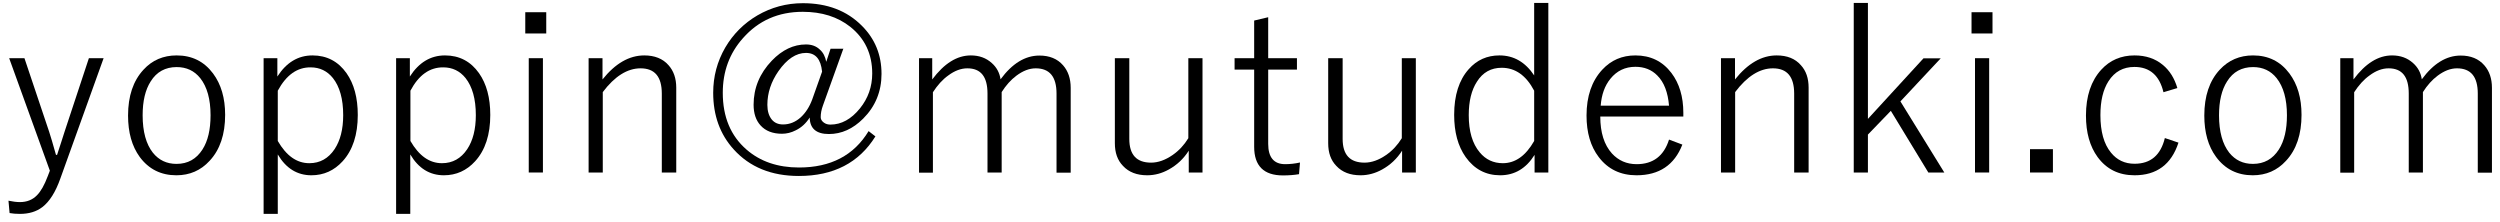
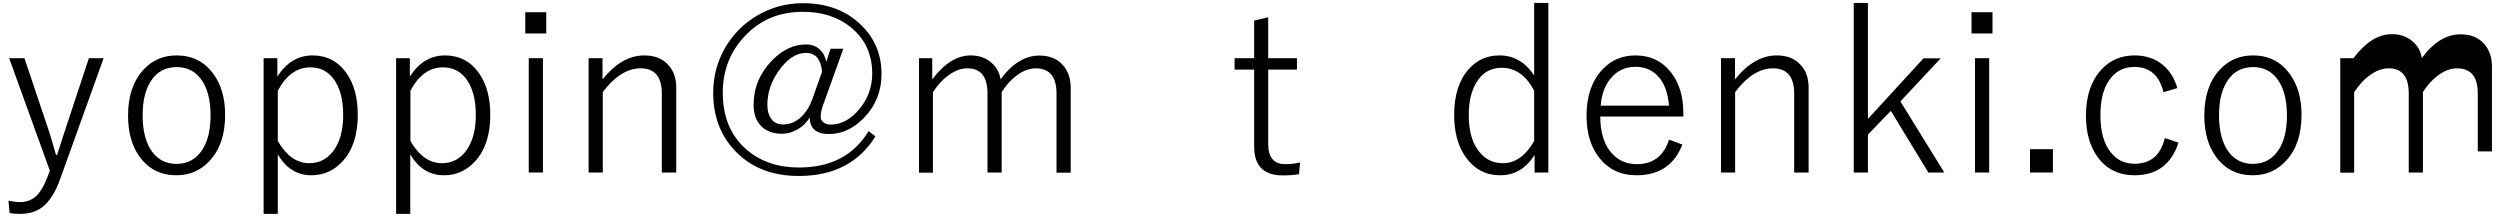
<svg xmlns="http://www.w3.org/2000/svg" version="1.1" id="レイヤー_1" x="0px" y="0px" viewBox="0 0 180 16" style="enable-background:new 0 0 180 16;" xml:space="preserve">
  <g>
    <path d="M7.46,4.19l-3.11,8.65c-0.35,0.99-0.78,1.67-1.3,2.07c-0.43,0.33-0.97,0.49-1.62,0.49c-0.27,0-0.52-0.02-0.74-0.06   l-0.08-0.89c0.29,0.06,0.57,0.1,0.82,0.1c0.5,0,0.91-0.16,1.23-0.49c0.28-0.28,0.54-0.74,0.78-1.38l0.15-0.39L0.66,4.19h1.1   l1.78,5.3c0.11,0.33,0.27,0.88,0.49,1.66h0.08c0.08-0.23,0.18-0.54,0.3-0.92c0.12-0.38,0.21-0.64,0.25-0.78L6.4,4.19H7.46z" />
    <path d="M12.72,3.99c1.1,0,1.97,0.43,2.62,1.3c0.58,0.78,0.87,1.77,0.87,2.98c0,1.4-0.37,2.51-1.12,3.31   c-0.63,0.69-1.43,1.04-2.39,1.04c-1.11,0-1.99-0.44-2.64-1.32C9.5,10.53,9.22,9.54,9.22,8.32c0-1.4,0.37-2.5,1.11-3.3   C10.96,4.33,11.76,3.99,12.72,3.99z M12.72,4.83c-0.81,0-1.44,0.34-1.87,1.03c-0.39,0.61-0.58,1.42-0.58,2.44   c0,1.18,0.25,2.08,0.74,2.7c0.43,0.53,0.99,0.8,1.7,0.8c0.81,0,1.43-0.35,1.87-1.04c0.39-0.61,0.58-1.43,0.58-2.46   c0-1.16-0.25-2.05-0.74-2.67C13.99,5.09,13.42,4.83,12.72,4.83z" />
    <path d="M19.97,4.19v1.32c0.65-1.01,1.49-1.52,2.53-1.52c1.03,0,1.85,0.43,2.45,1.28c0.54,0.77,0.81,1.77,0.81,3.01   c0,1.41-0.36,2.53-1.09,3.33c-0.61,0.67-1.36,1.01-2.25,1.01c-1.02,0-1.83-0.5-2.42-1.5v4.28h-1.02V4.19H19.97z M20,6.53v3.62   c0.62,1.07,1.37,1.6,2.27,1.6c0.77,0,1.37-0.34,1.82-1.01c0.41-0.62,0.62-1.43,0.62-2.45c0-1.16-0.25-2.05-0.74-2.67   c-0.41-0.51-0.95-0.77-1.6-0.77C21.4,4.84,20.61,5.4,20,6.53z" />
    <path d="M29.51,4.19v1.32c0.65-1.01,1.49-1.52,2.53-1.52c1.03,0,1.85,0.43,2.45,1.28c0.54,0.77,0.81,1.77,0.81,3.01   c0,1.41-0.36,2.53-1.09,3.33c-0.61,0.67-1.36,1.01-2.25,1.01c-1.02,0-1.83-0.5-2.42-1.5v4.28h-1.02V4.19H29.51z M29.55,6.53v3.62   c0.62,1.07,1.37,1.6,2.27,1.6c0.77,0,1.37-0.34,1.82-1.01c0.41-0.62,0.62-1.43,0.62-2.45c0-1.16-0.25-2.05-0.74-2.67   c-0.41-0.51-0.95-0.77-1.6-0.77C30.94,4.84,30.15,5.4,29.55,6.53z" />
    <path d="M39.33,0.88v1.53h-1.51V0.88H39.33z M39.09,4.19v8.23h-1.02V4.19H39.09z" />
    <path d="M43.38,4.19v1.53c0.92-1.15,1.92-1.73,3.01-1.73c0.74,0,1.33,0.23,1.74,0.7c0.37,0.41,0.56,0.95,0.56,1.62v6.11h-1.04V6.74   c0-1.22-0.51-1.82-1.53-1.82c-0.95,0-1.86,0.57-2.72,1.71v5.79h-1.02V4.19H43.38z" />
    <path d="M60.73,3.48L59.25,7.6c-0.11,0.3-0.16,0.58-0.16,0.84c0,0.15,0.08,0.28,0.23,0.39c0.14,0.1,0.29,0.14,0.47,0.14   c0.79,0,1.5-0.39,2.13-1.17c0.58-0.72,0.88-1.56,0.88-2.51c0-1.4-0.53-2.52-1.58-3.36c-0.91-0.72-2.05-1.08-3.42-1.08   c-1.76,0-3.19,0.63-4.31,1.9c-0.97,1.09-1.45,2.4-1.45,3.93c0,1.74,0.57,3.1,1.71,4.09c0.99,0.86,2.25,1.29,3.78,1.29   c2.28,0,3.95-0.87,5.01-2.62l0.49,0.38c-1.18,1.9-3.02,2.85-5.51,2.85c-1.98,0-3.54-0.64-4.69-1.91c-0.99-1.09-1.48-2.45-1.48-4.08   c0-1.17,0.29-2.26,0.87-3.26c0.57-0.97,1.34-1.74,2.31-2.31c1-0.58,2.09-0.88,3.28-0.88c1.75,0,3.17,0.54,4.25,1.63   c0.94,0.94,1.41,2.09,1.41,3.46c0,1.26-0.44,2.34-1.32,3.22c-0.74,0.74-1.56,1.11-2.47,1.11s-1.37-0.4-1.38-1.19   c-0.26,0.41-0.59,0.72-1,0.92c-0.33,0.17-0.66,0.25-1,0.25c-0.66,0-1.18-0.2-1.54-0.6c-0.33-0.36-0.5-0.86-0.5-1.49   c0-1.2,0.44-2.26,1.31-3.17c0.75-0.78,1.57-1.17,2.46-1.17c0.41,0,0.74,0.12,1,0.37c0.24,0.21,0.39,0.51,0.46,0.88l0.31-0.94H60.73   z M59.19,5.16c-0.09-0.9-0.47-1.35-1.16-1.35c-0.71,0-1.37,0.44-1.98,1.31c-0.53,0.76-0.8,1.57-0.8,2.43c0,0.45,0.11,0.8,0.32,1.06   c0.2,0.24,0.47,0.35,0.81,0.35c0.47,0,0.89-0.17,1.27-0.51C58,8.13,58.28,7.7,58.48,7.16L59.19,5.16z" />
    <path d="M67.12,4.19v1.53c0.86-1.15,1.78-1.73,2.78-1.73c0.6,0,1.1,0.18,1.51,0.55c0.35,0.31,0.56,0.7,0.63,1.17   c0.84-1.14,1.77-1.71,2.8-1.71c0.72,0,1.29,0.23,1.7,0.7c0.36,0.41,0.55,0.95,0.55,1.62v6.11h-1.02V6.74c0-1.22-0.5-1.82-1.5-1.82   c-0.46,0-0.92,0.18-1.39,0.53c-0.4,0.3-0.75,0.69-1.06,1.18v5.79h-1.02V6.74c0-1.22-0.48-1.82-1.45-1.82   c-0.46,0-0.91,0.17-1.37,0.51c-0.41,0.29-0.78,0.7-1.11,1.21v5.79h-1V4.19H67.12z" />
-     <path d="M86.58,4.19v8.23h-0.99v-1.57c-0.37,0.58-0.85,1.03-1.43,1.35c-0.5,0.28-1.02,0.42-1.56,0.42c-0.74,0-1.32-0.22-1.74-0.67   c-0.4-0.41-0.59-0.95-0.59-1.64V4.19h1.04V10c0,1.14,0.52,1.71,1.57,1.71c0.51,0,1.03-0.19,1.55-0.55   c0.46-0.32,0.83-0.72,1.13-1.21V4.19H86.58z" />
    <path d="M91.31,1.24v2.95h2.07v0.82h-2.07v5.35c0,0.97,0.41,1.46,1.22,1.46c0.35,0,0.71-0.04,1.07-0.12l-0.07,0.84   c-0.34,0.06-0.73,0.09-1.16,0.09c-1.38,0-2.07-0.69-2.07-2.06V5.01h-1.41V4.19h1.41V1.48L91.31,1.24z" />
-     <path d="M101.94,4.19v8.23h-0.99v-1.57c-0.37,0.58-0.85,1.03-1.43,1.35c-0.5,0.28-1.02,0.42-1.56,0.42c-0.74,0-1.32-0.22-1.74-0.67   c-0.4-0.41-0.59-0.95-0.59-1.64V4.19h1.04V10c0,1.14,0.52,1.71,1.58,1.71c0.51,0,1.03-0.19,1.55-0.55   c0.46-0.32,0.83-0.72,1.13-1.21V4.19H101.94z" />
    <path d="M111.48,0.21v12.21h-0.99v-1.27c-0.61,0.98-1.44,1.47-2.48,1.47c-1.03,0-1.86-0.44-2.48-1.31   c-0.56-0.79-0.83-1.8-0.83-3.04c0-1.41,0.35-2.51,1.05-3.29c0.58-0.66,1.32-0.99,2.21-0.99c1.03,0,1.86,0.48,2.5,1.44V0.21H111.48z    M110.46,6.53c-0.58-1.1-1.36-1.65-2.34-1.65c-0.76,0-1.36,0.33-1.78,1c-0.39,0.6-0.59,1.4-0.59,2.41c0,1.16,0.26,2.05,0.79,2.68   c0.43,0.52,0.99,0.78,1.66,0.78c0.9,0,1.65-0.53,2.26-1.6V6.53z" />
    <path d="M121.19,8.39h-5.97c0,1.15,0.28,2.04,0.84,2.66c0.47,0.51,1.06,0.77,1.78,0.77c1.18,0,1.96-0.59,2.33-1.77l0.96,0.36   c-0.57,1.47-1.67,2.21-3.3,2.21c-1.15,0-2.06-0.44-2.72-1.31c-0.59-0.77-0.88-1.77-0.88-2.99c0-1.39,0.38-2.49,1.13-3.3   c0.64-0.69,1.43-1.03,2.39-1.03c1.09,0,1.95,0.42,2.59,1.26c0.57,0.75,0.86,1.71,0.86,2.87V8.39z M120.17,7.61   c-0.08-0.95-0.35-1.68-0.84-2.17c-0.41-0.42-0.94-0.63-1.58-0.63c-0.74,0-1.34,0.29-1.8,0.86c-0.41,0.5-0.64,1.15-0.7,1.94H120.17z   " />
    <path d="M124.92,4.19v1.53c0.92-1.15,1.92-1.73,3-1.73c0.75,0,1.33,0.23,1.74,0.7c0.38,0.41,0.56,0.95,0.56,1.62v6.11h-1.04V6.74   c0-1.22-0.51-1.82-1.53-1.82c-0.95,0-1.86,0.57-2.72,1.71v5.79h-1.02V4.19H124.92z" />
    <path d="M139.74,4.19l-2.91,3.11l3.16,5.12h-1.15l-2.7-4.44l-1.65,1.71v2.73h-1.02V0.21h1.02v8.35l4-4.36H139.74z" />
    <path d="M143.46,0.88v1.53h-1.51V0.88H143.46z M143.22,4.19v8.23h-1.02V4.19H143.22z" />
    <path d="M147.81,10.74v1.68h-1.65v-1.68H147.81z" />
    <path d="M156.77,6.34l-1,0.3c-0.29-1.21-0.99-1.82-2.09-1.82c-0.81,0-1.43,0.34-1.87,1.03c-0.39,0.61-0.58,1.42-0.58,2.44   c0,1.18,0.25,2.08,0.76,2.7c0.43,0.53,0.99,0.8,1.7,0.8c1.16,0,1.88-0.62,2.18-1.85l0.98,0.33c-0.51,1.57-1.57,2.35-3.16,2.35   c-1.14,0-2.02-0.44-2.66-1.31c-0.56-0.77-0.84-1.76-0.84-2.99c0-1.4,0.37-2.5,1.1-3.3c0.63-0.69,1.43-1.03,2.4-1.03   c0.81,0,1.49,0.23,2.03,0.68C156.21,5.07,156.56,5.63,156.77,6.34z" />
    <path d="M162.22,3.99c1.1,0,1.97,0.43,2.62,1.3c0.58,0.78,0.87,1.77,0.87,2.98c0,1.4-0.37,2.51-1.12,3.31   c-0.63,0.69-1.43,1.04-2.39,1.04c-1.11,0-1.99-0.44-2.64-1.32c-0.57-0.77-0.85-1.77-0.85-2.98c0-1.4,0.37-2.5,1.11-3.3   C160.46,4.33,161.26,3.99,162.22,3.99z M162.22,4.83c-0.81,0-1.44,0.34-1.87,1.03c-0.39,0.61-0.58,1.42-0.58,2.44   c0,1.18,0.25,2.08,0.74,2.7c0.43,0.53,0.99,0.8,1.7,0.8c0.81,0,1.43-0.35,1.87-1.04c0.39-0.61,0.58-1.43,0.58-2.46   c0-1.16-0.25-2.05-0.74-2.67C163.49,5.09,162.92,4.83,162.22,4.83z" />
-     <path d="M169.45,4.19v1.53c0.86-1.15,1.78-1.73,2.78-1.73c0.6,0,1.1,0.18,1.51,0.55c0.35,0.31,0.56,0.7,0.63,1.17   c0.84-1.14,1.77-1.71,2.8-1.71c0.72,0,1.29,0.23,1.7,0.7c0.36,0.41,0.55,0.95,0.55,1.62v6.11h-1.02V6.74c0-1.22-0.5-1.82-1.5-1.82   c-0.46,0-0.92,0.18-1.39,0.53c-0.4,0.3-0.75,0.69-1.06,1.18v5.79h-1.02V6.74c0-1.22-0.48-1.82-1.45-1.82   c-0.46,0-0.91,0.17-1.37,0.51c-0.41,0.29-0.78,0.7-1.11,1.21v5.79h-1V4.19H169.45z" />
+     <path d="M169.45,4.19c0.86-1.15,1.78-1.73,2.78-1.73c0.6,0,1.1,0.18,1.51,0.55c0.35,0.31,0.56,0.7,0.63,1.17   c0.84-1.14,1.77-1.71,2.8-1.71c0.72,0,1.29,0.23,1.7,0.7c0.36,0.41,0.55,0.95,0.55,1.62v6.11h-1.02V6.74c0-1.22-0.5-1.82-1.5-1.82   c-0.46,0-0.92,0.18-1.39,0.53c-0.4,0.3-0.75,0.69-1.06,1.18v5.79h-1.02V6.74c0-1.22-0.48-1.82-1.45-1.82   c-0.46,0-0.91,0.17-1.37,0.51c-0.41,0.29-0.78,0.7-1.11,1.21v5.79h-1V4.19H169.45z" />
  </g>
  <g>
</g>
  <g>
</g>
  <g>
</g>
  <g>
</g>
  <g>
</g>
  <g>
</g>
  <g>
</g>
  <g>
</g>
  <g>
</g>
  <g>
</g>
  <g>
</g>
  <g>
</g>
  <g>
</g>
  <g>
</g>
  <g>
</g>
</svg>